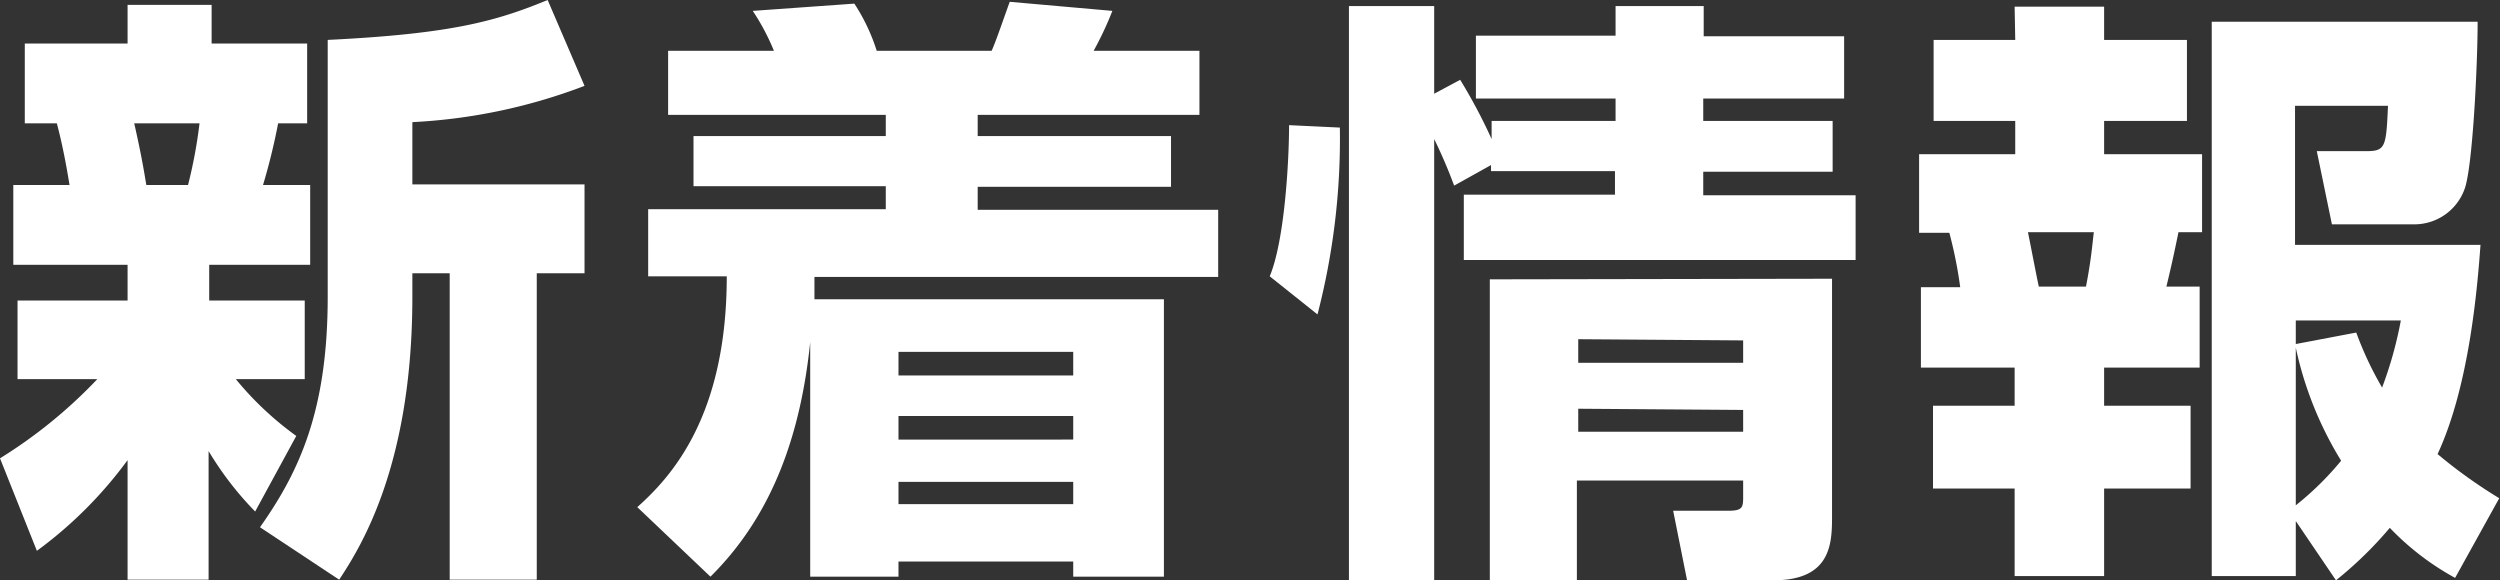
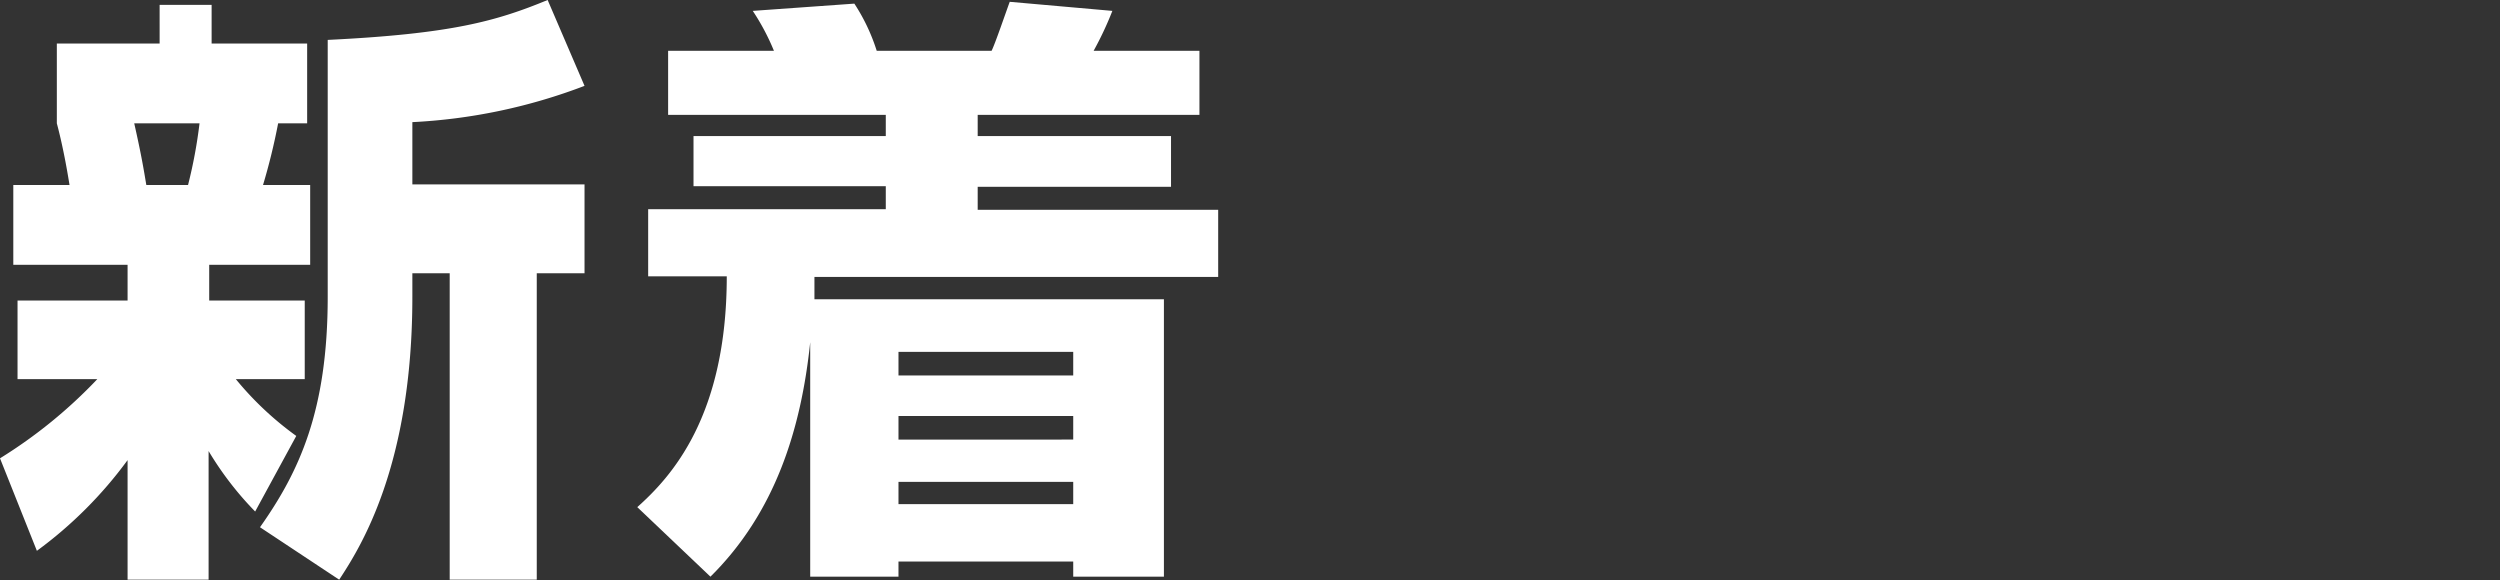
<svg xmlns="http://www.w3.org/2000/svg" viewBox="0 0 165.39 38.39">
  <rect x="0" y="0" width="165.39" height="38.39" fill="#333333" stroke="none" />
  <defs>
    <style>.cls-1{fill:#fff;}</style>
  </defs>
  <g id="レイヤー_2" data-name="レイヤー 2">
    <g id="レイヤー_5" data-name="レイヤー 5">
-       <path class="cls-1" d="M0,30.32a32.21,32.21,0,0,0,6.44-5.24H1.16v-5.2H8.44V17.52H.88V12.24H4.6c-.08-.48-.36-2.28-.84-4.08H1.64V2.88h6.8V.32H14V2.88h6.32V8.16H18.4a41,41,0,0,1-1,4.08h3.12v5.28H13.84v2.36h6.32v5.2H15.6a21.12,21.12,0,0,0,4,3.76l-2.72,5a21.45,21.45,0,0,1-3.08-4v8.51H8.44V30.44a27.74,27.74,0,0,1-6,6ZM8.88,8.16c.48,2.12.64,3.12.8,4.08h2.76a32.05,32.05,0,0,0,.76-4.08ZM38.67,5.68a37,37,0,0,1-11.39,2.4V12.2H38.67v5.88H35.51V38.35H29.75V18.08H27.28v1.56c0,11.24-3.48,16.63-4.84,18.71L17.2,34.88c2.6-3.68,4.48-7.72,4.48-15.24v-17C29.88,2.24,32.83,1.4,36.23,0Z" />
+       <path class="cls-1" d="M0,30.32a32.21,32.21,0,0,0,6.44-5.24H1.16v-5.2H8.44V17.52H.88V12.24H4.6c-.08-.48-.36-2.28-.84-4.08V2.88h6.8V.32H14V2.88h6.32V8.16H18.4a41,41,0,0,1-1,4.08h3.12v5.28H13.84v2.36h6.32v5.2H15.6a21.12,21.12,0,0,0,4,3.76l-2.72,5a21.45,21.45,0,0,1-3.08-4v8.51H8.44V30.44a27.74,27.74,0,0,1-6,6ZM8.88,8.16c.48,2.12.64,3.12.8,4.08h2.76a32.05,32.05,0,0,0,.76-4.08ZM38.67,5.68a37,37,0,0,1-11.39,2.4V12.2H38.67v5.88H35.51V38.35H29.75V18.08H27.28v1.56c0,11.24-3.48,16.63-4.84,18.71L17.2,34.88c2.6-3.68,4.48-7.72,4.48-15.24v-17C29.88,2.24,32.83,1.4,36.23,0Z" />
      <path class="cls-1" d="M53.6,22.64C53,28.4,51.28,33.92,47,38.15l-4.84-4.6c2.24-2,5.92-6,5.92-15.27H42.88V13.84H58.6V12.32H45.88V9H58.6V7.6H44.2V3.36h7A15.09,15.09,0,0,0,49.8.72L56.52.24A12.63,12.63,0,0,1,58,3.36H65.6c.24-.48.92-2.48,1.2-3.24l6.79.6a22.19,22.19,0,0,1-1.24,2.64h7V7.6H64.68V9H77.47v3.36H64.68v1.52H80.59v4.44H53.88c0,.92,0,1,0,1.48H77V38.15H71v-1H59.44v1H53.6Zm5.84.64v1.56H71V23.28Zm0,4.24v1.56H71V27.52Zm0,4.36v1.47H71V31.88Z" />
-       <path class="cls-1" d="M84,18.28c1-2.4,1.28-7.72,1.28-10l3.36.16A46.27,46.27,0,0,1,87.16,20.8Zm12.2-6A32.52,32.52,0,0,0,94.88,9.2V38.39H89.24V.4h5.64V6.2l1.72-.92A36.08,36.08,0,0,1,98.68,9.2V8h8.2V6.52H97.64V2.36h9.24V.4h5.83v2H122V6.52h-9.32V8h8.56v3.36h-8.56v1.56h10.08v4.28H96.84V12.88h10V11.32h-8.2v-.4Zm25,6.16V34.23c0,1.8-.12,4.16-3.88,4.16h-5.71l-.92-4.6h3.63c1,0,1-.24,1-1v-1H104.32v6.6H98.56V18.48Zm-16.79,4v1.56h10.91V22.52Zm0,4.6v1.52h10.91V27.12Z" />
-       <path class="cls-1" d="M133.28.44h5.92v2.2h5.48V8H139.2V10.2h6.48v5.16h-1.56c-.28,1.36-.48,2.28-.8,3.6h2.2v5.36H139.2v2.52h5.72v5.48H139.2v5.79h-5.92V32.32h-5.4V26.84h5.4V24.32h-6.2V19h2.6a28.63,28.63,0,0,0-.72-3.6h-2V10.2h6.36V8h-5.4V2.64h5.4Zm.88,14.92c.12.56.6,3.08.72,3.6H138c.36-1.84.44-3,.52-3.6Zm17.72,19.11v3.64h-5.56V1.44h17.59c0,2.8-.32,9.44-.84,11a3.53,3.53,0,0,1-3.44,2.4h-5.36l-1-4.84h3.27c1.28,0,1.32-.28,1.44-3h-6.15v9.2h12.27c-.2,2.72-.72,9.28-2.84,13.84a32.82,32.82,0,0,0,4.08,2.92l-2.92,5.27a17.71,17.71,0,0,1-4.32-3.31,25.64,25.64,0,0,1-3.56,3.47Zm0-13.27v1.56l4-.76a22.5,22.5,0,0,0,1.71,3.64,26.06,26.06,0,0,0,1.24-4.44Zm0,12.23a20,20,0,0,0,3-2.95,23.75,23.75,0,0,1-3-7.48Z" />
    </g>
  </g>
</svg>